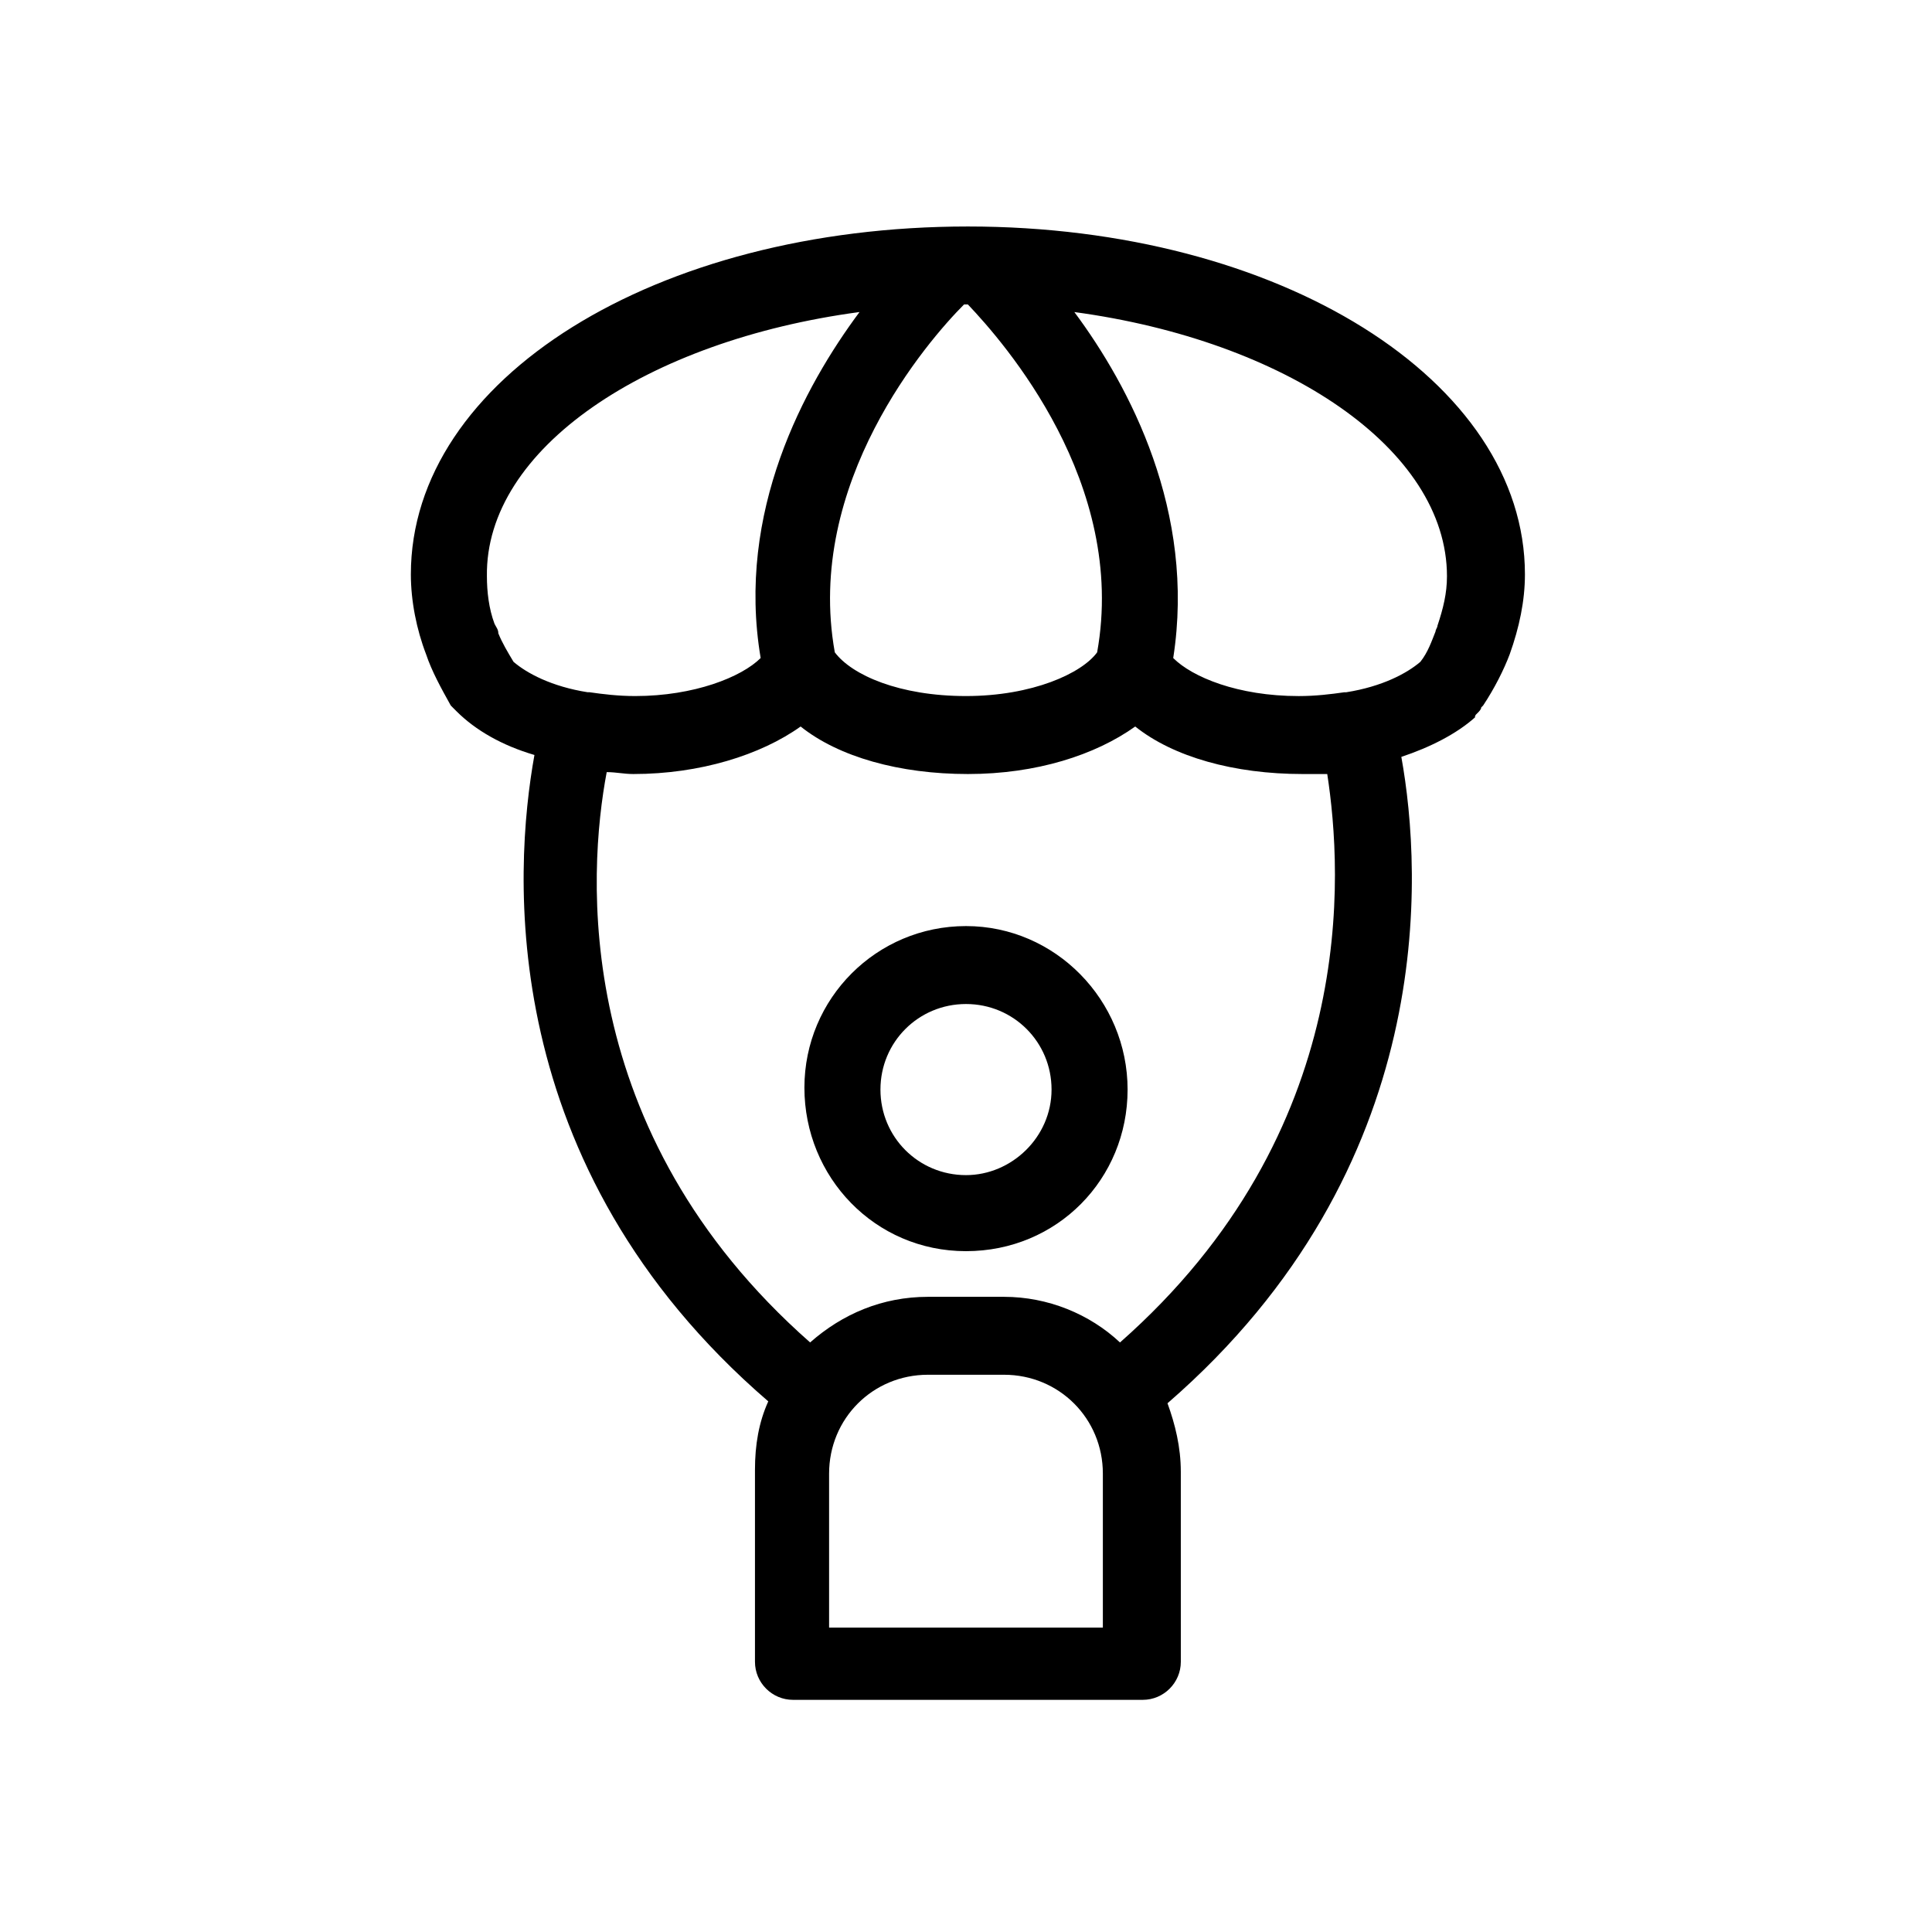
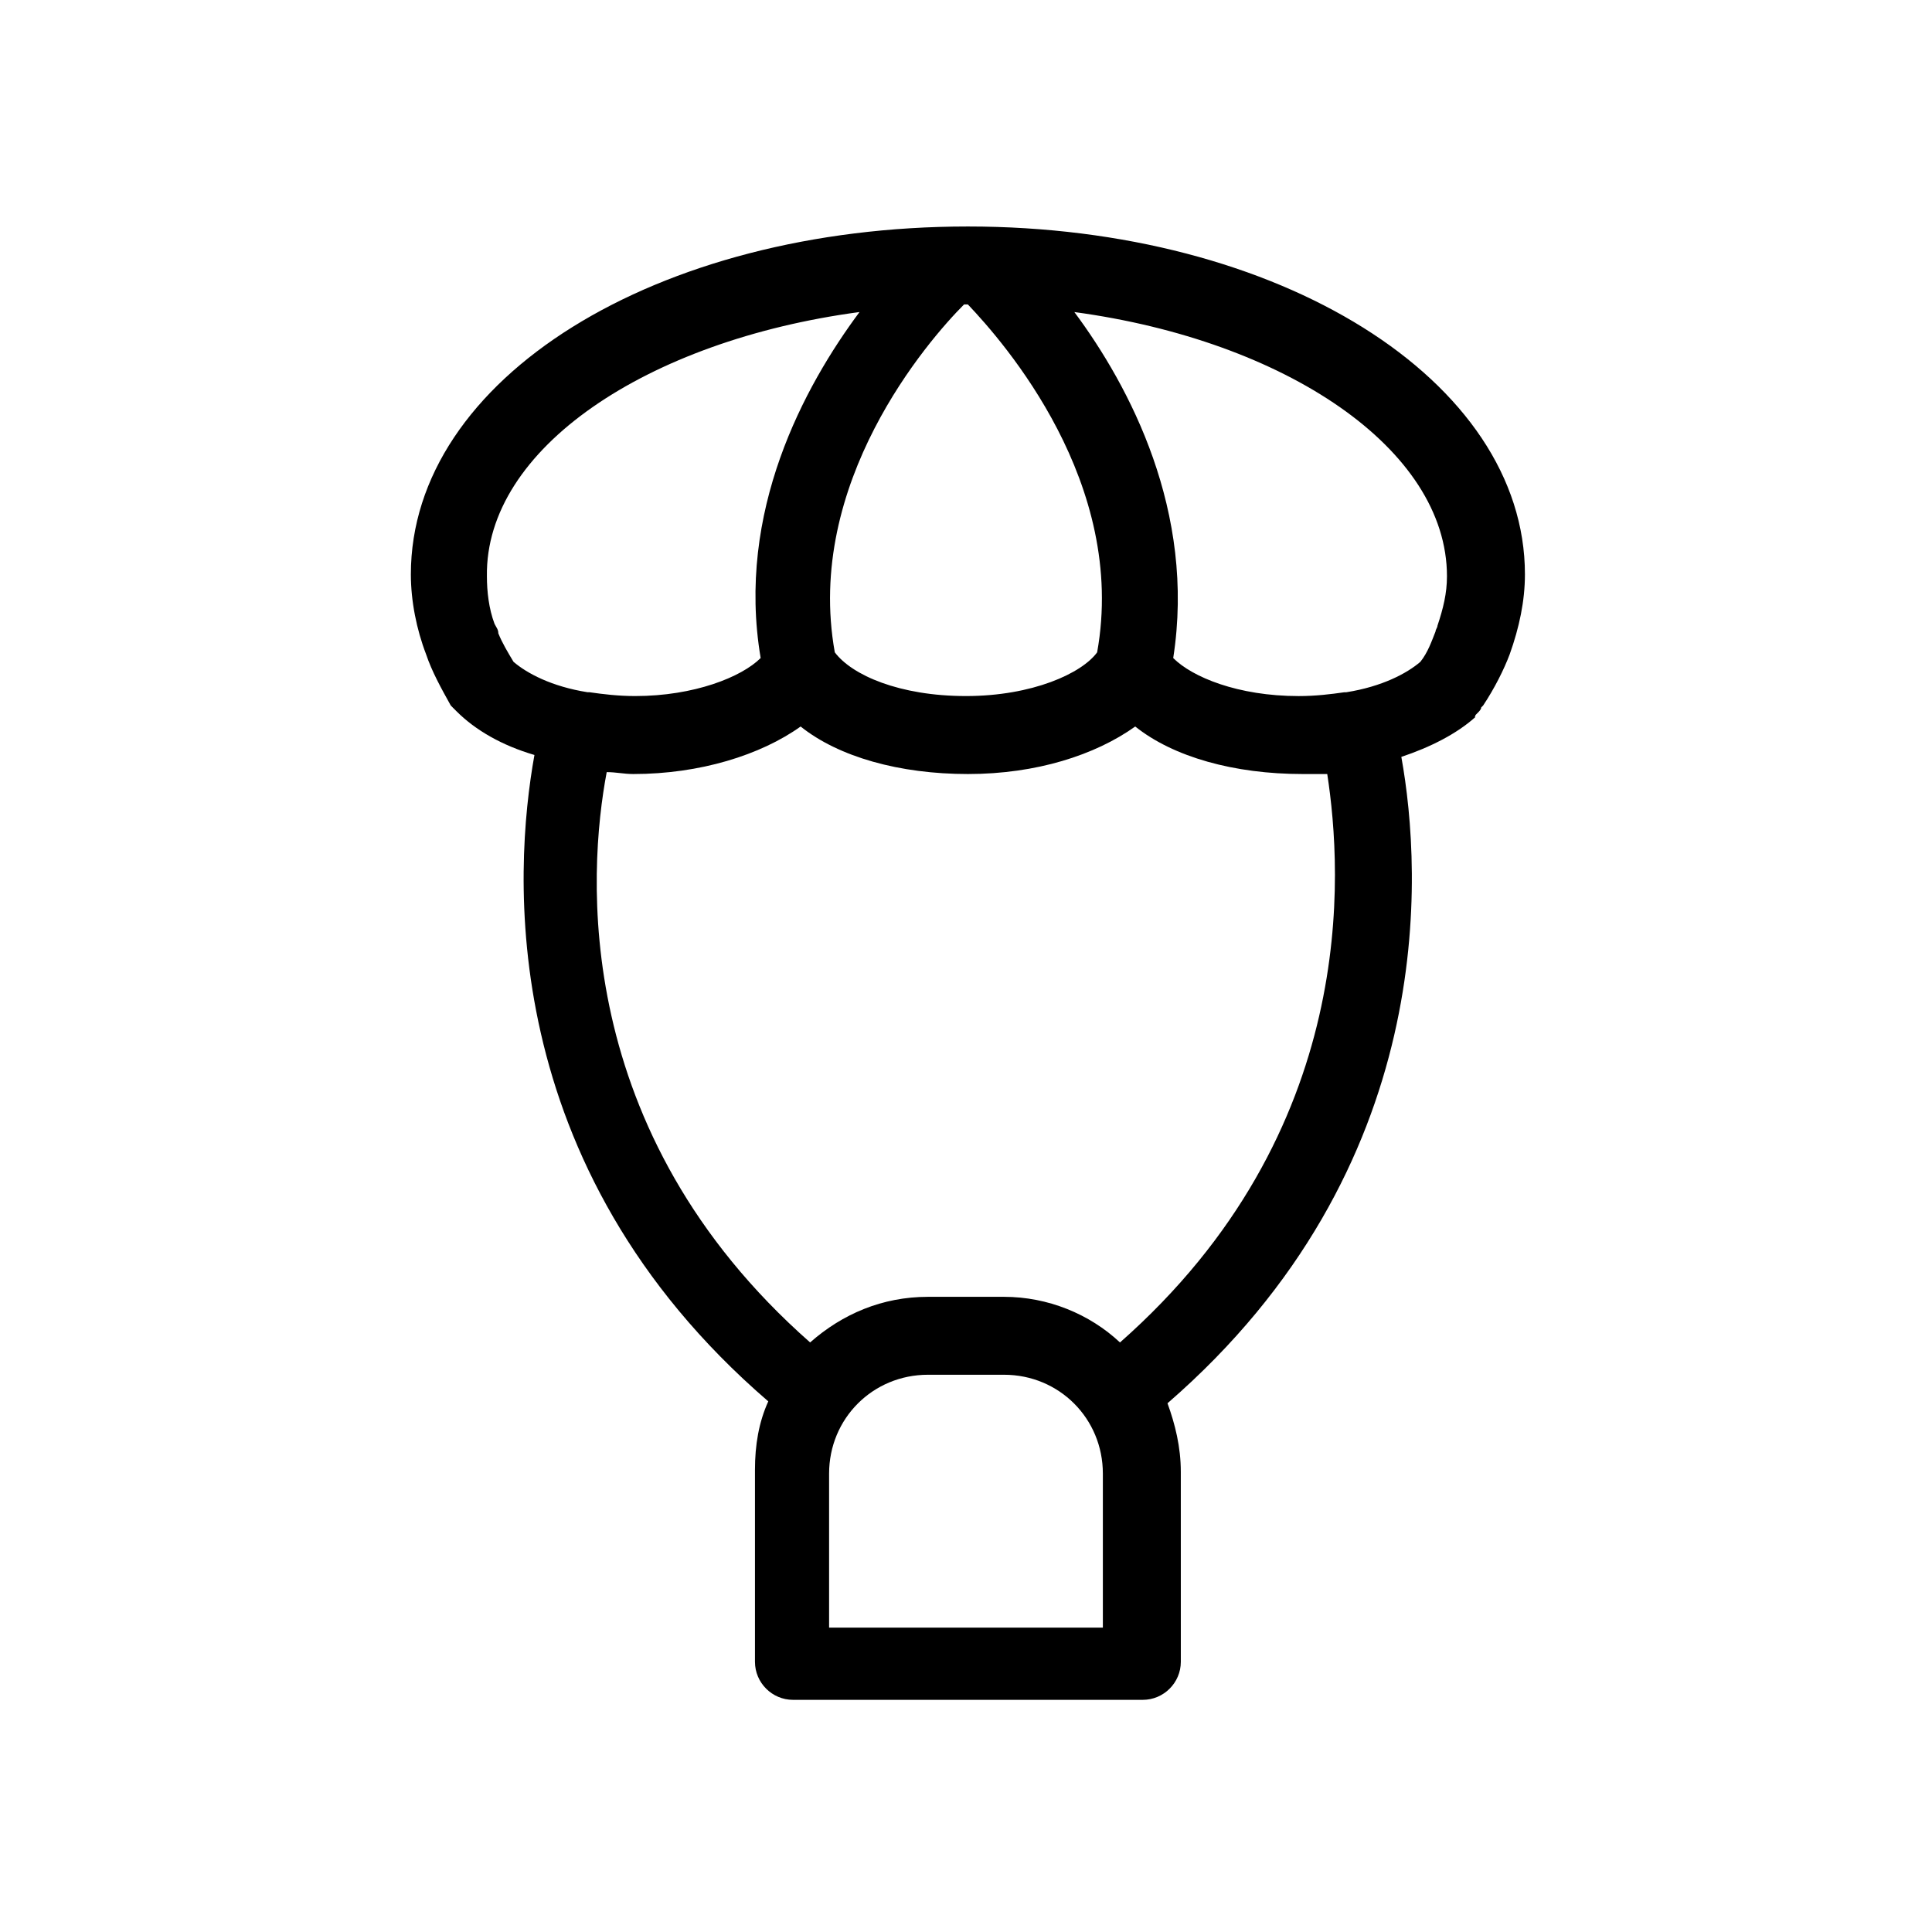
<svg xmlns="http://www.w3.org/2000/svg" fill="#000000" width="800px" height="800px" version="1.1" viewBox="144 144 512 512">
  <g>
    <path d="m535.02 333.5 0.504-0.504c0.504-0.504 1.008-1.008 1.008-1.512l0.504-0.504c3.023-4.535 5.543-9.574 7.055-13.602 2.519-7.055 4.031-14.105 4.031-21.16 0-51.387-64.992-92.195-147.62-92.195s-147.62 40.305-147.62 92.195c0 7.055 1.512 14.609 4.031 21.16 1.512 4.535 4.031 9.07 6.551 13.602 0.504 0.504 1.008 1.008 1.512 1.512 5.039 5.039 12.09 9.07 20.656 11.586-5.543 30.73-10.578 108.82 61.969 171.3-2.519 5.543-3.527 11.586-3.527 18.137v50.883c0 5.543 4.535 10.078 10.078 10.078h92.699c5.543 0 10.078-4.535 10.078-10.078l-0.004-50.379c0-6.551-1.512-12.594-3.527-18.137 72.043-62.473 67.512-140.56 61.969-171.3 7.559-2.519 14.609-6.047 19.648-10.578-0.504 0 0 0 0-0.504zm-7.559-36.777c0 4.535-1.008 8.566-2.519 13.098 0 0.504-0.504 1.008-0.504 1.512-1.008 2.519-2.016 5.543-4.031 8.062-3.527 3.023-10.078 6.551-19.648 8.062h-0.504c-3.527 0.504-7.559 1.008-12.09 1.008-16.121 0-28.215-5.039-33.25-10.078 6.047-38.793-11.586-72.043-26.199-91.691 55.922 7.555 98.746 36.27 98.746 70.027zm-162.23 20.152c-8.062-44.84 24.688-82.625 34.258-92.195h0.504 0.504c9.574 10.078 42.32 47.359 34.258 92.195-4.031 5.543-17.129 11.586-34.762 11.586-17.633 0-30.227-5.543-34.762-11.586zm6.551-90.184c-14.609 19.648-32.746 52.898-26.199 91.691-5.039 5.039-17.633 10.078-33.25 10.078-4.535 0-8.566-0.504-12.09-1.008h-0.504c-9.574-1.512-16.121-5.039-19.648-8.062-1.512-2.519-3.023-5.039-4.031-7.559 0-1.008-0.504-1.512-1.008-2.519-1.512-4.031-2.016-8.566-2.016-12.594-0.504-33.754 42.32-62.469 98.746-70.027zm64.488 348.64h-72.551v-40.809c0-14.609 11.586-26.199 26.199-26.199h20.152c14.609 0 26.199 11.586 26.199 26.199zm4.535-75.57c-8.062-7.559-19.145-12.09-30.73-12.09h-20.152c-12.09 0-22.672 4.535-31.234 12.09-63.48-55.922-58.945-124.44-53.906-151.14 2.519 0 4.535 0.504 7.055 0.504 17.633 0 33.754-5.039 44.336-12.594 10.078 8.062 26.199 12.594 44.336 12.594s33.754-5.039 44.336-12.594c10.078 8.062 26.199 12.594 44.336 12.594h6.551c4.019 26.199 8.551 94.715-54.926 150.64z" />
-     <path d="m400 389.42c-23.68 0-42.824 19.145-42.824 42.824 0 23.68 18.641 43.328 42.824 43.328s42.824-19.145 42.824-42.824c0-23.68-19.148-43.328-42.824-43.328zm0 66c-12.594 0-22.672-10.078-22.672-22.672s10.078-22.672 22.672-22.672 22.672 10.078 22.672 22.672-10.582 22.672-22.672 22.672z" />
  </g>
</svg>